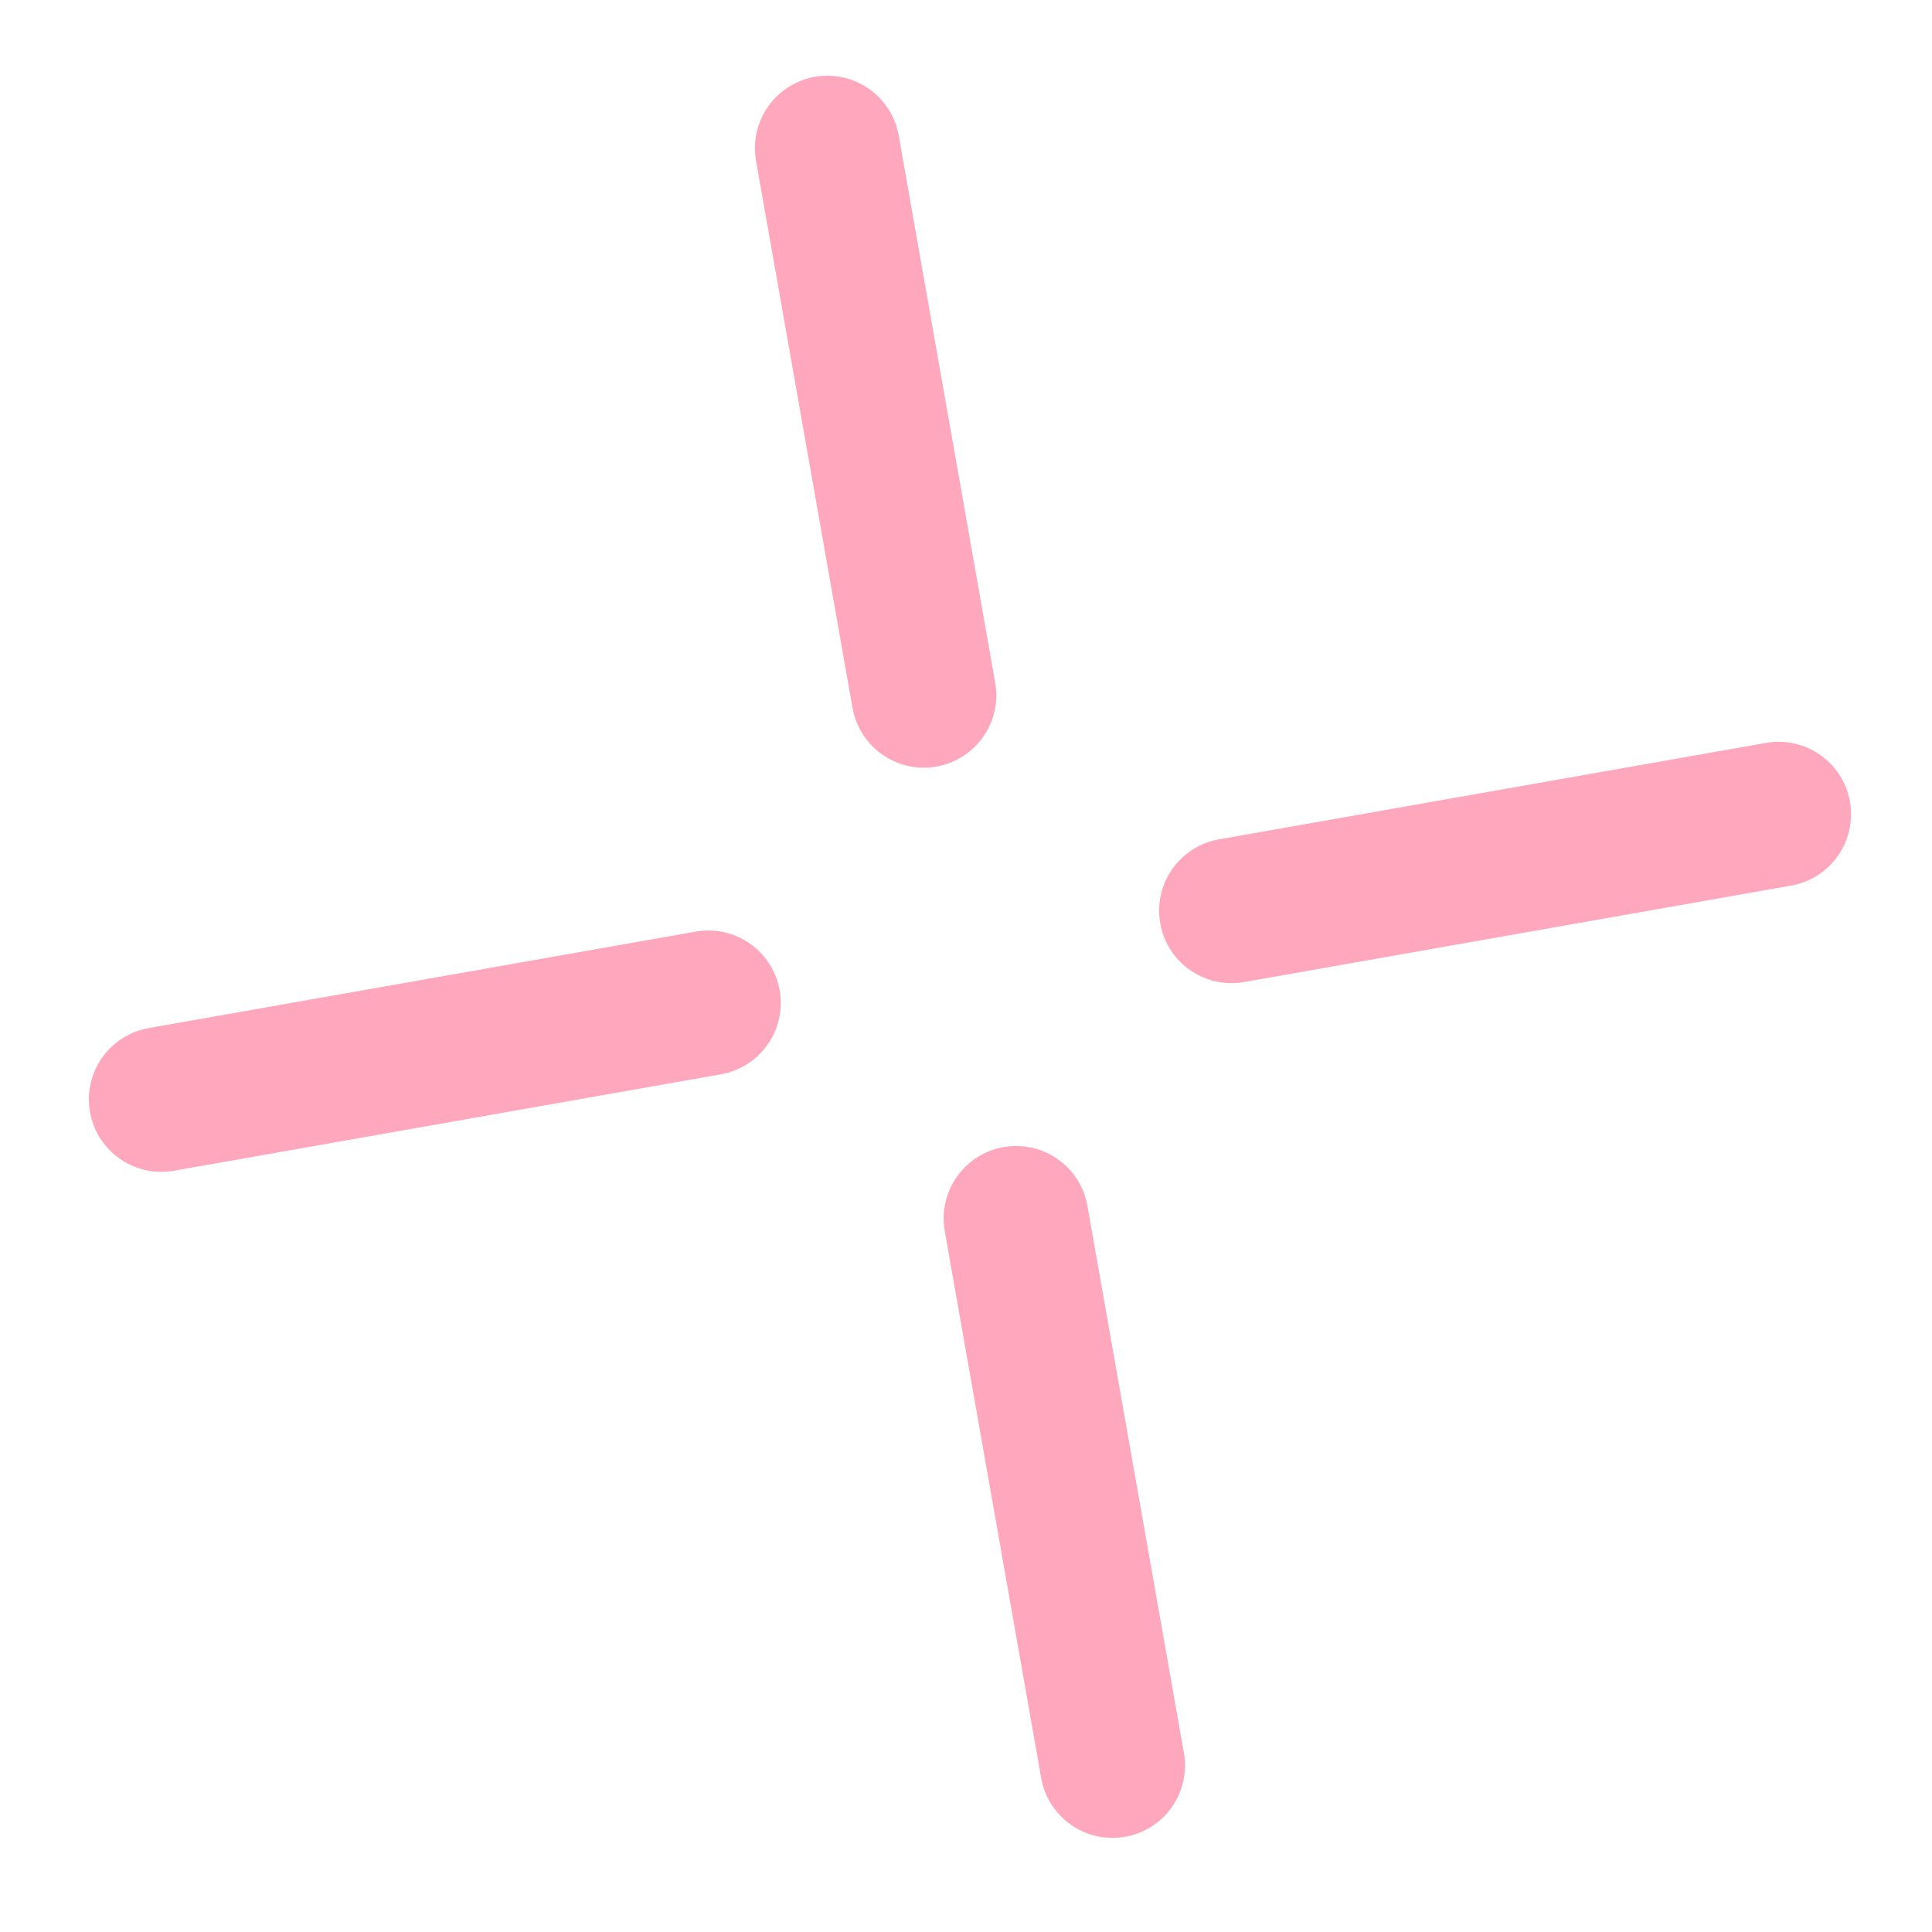
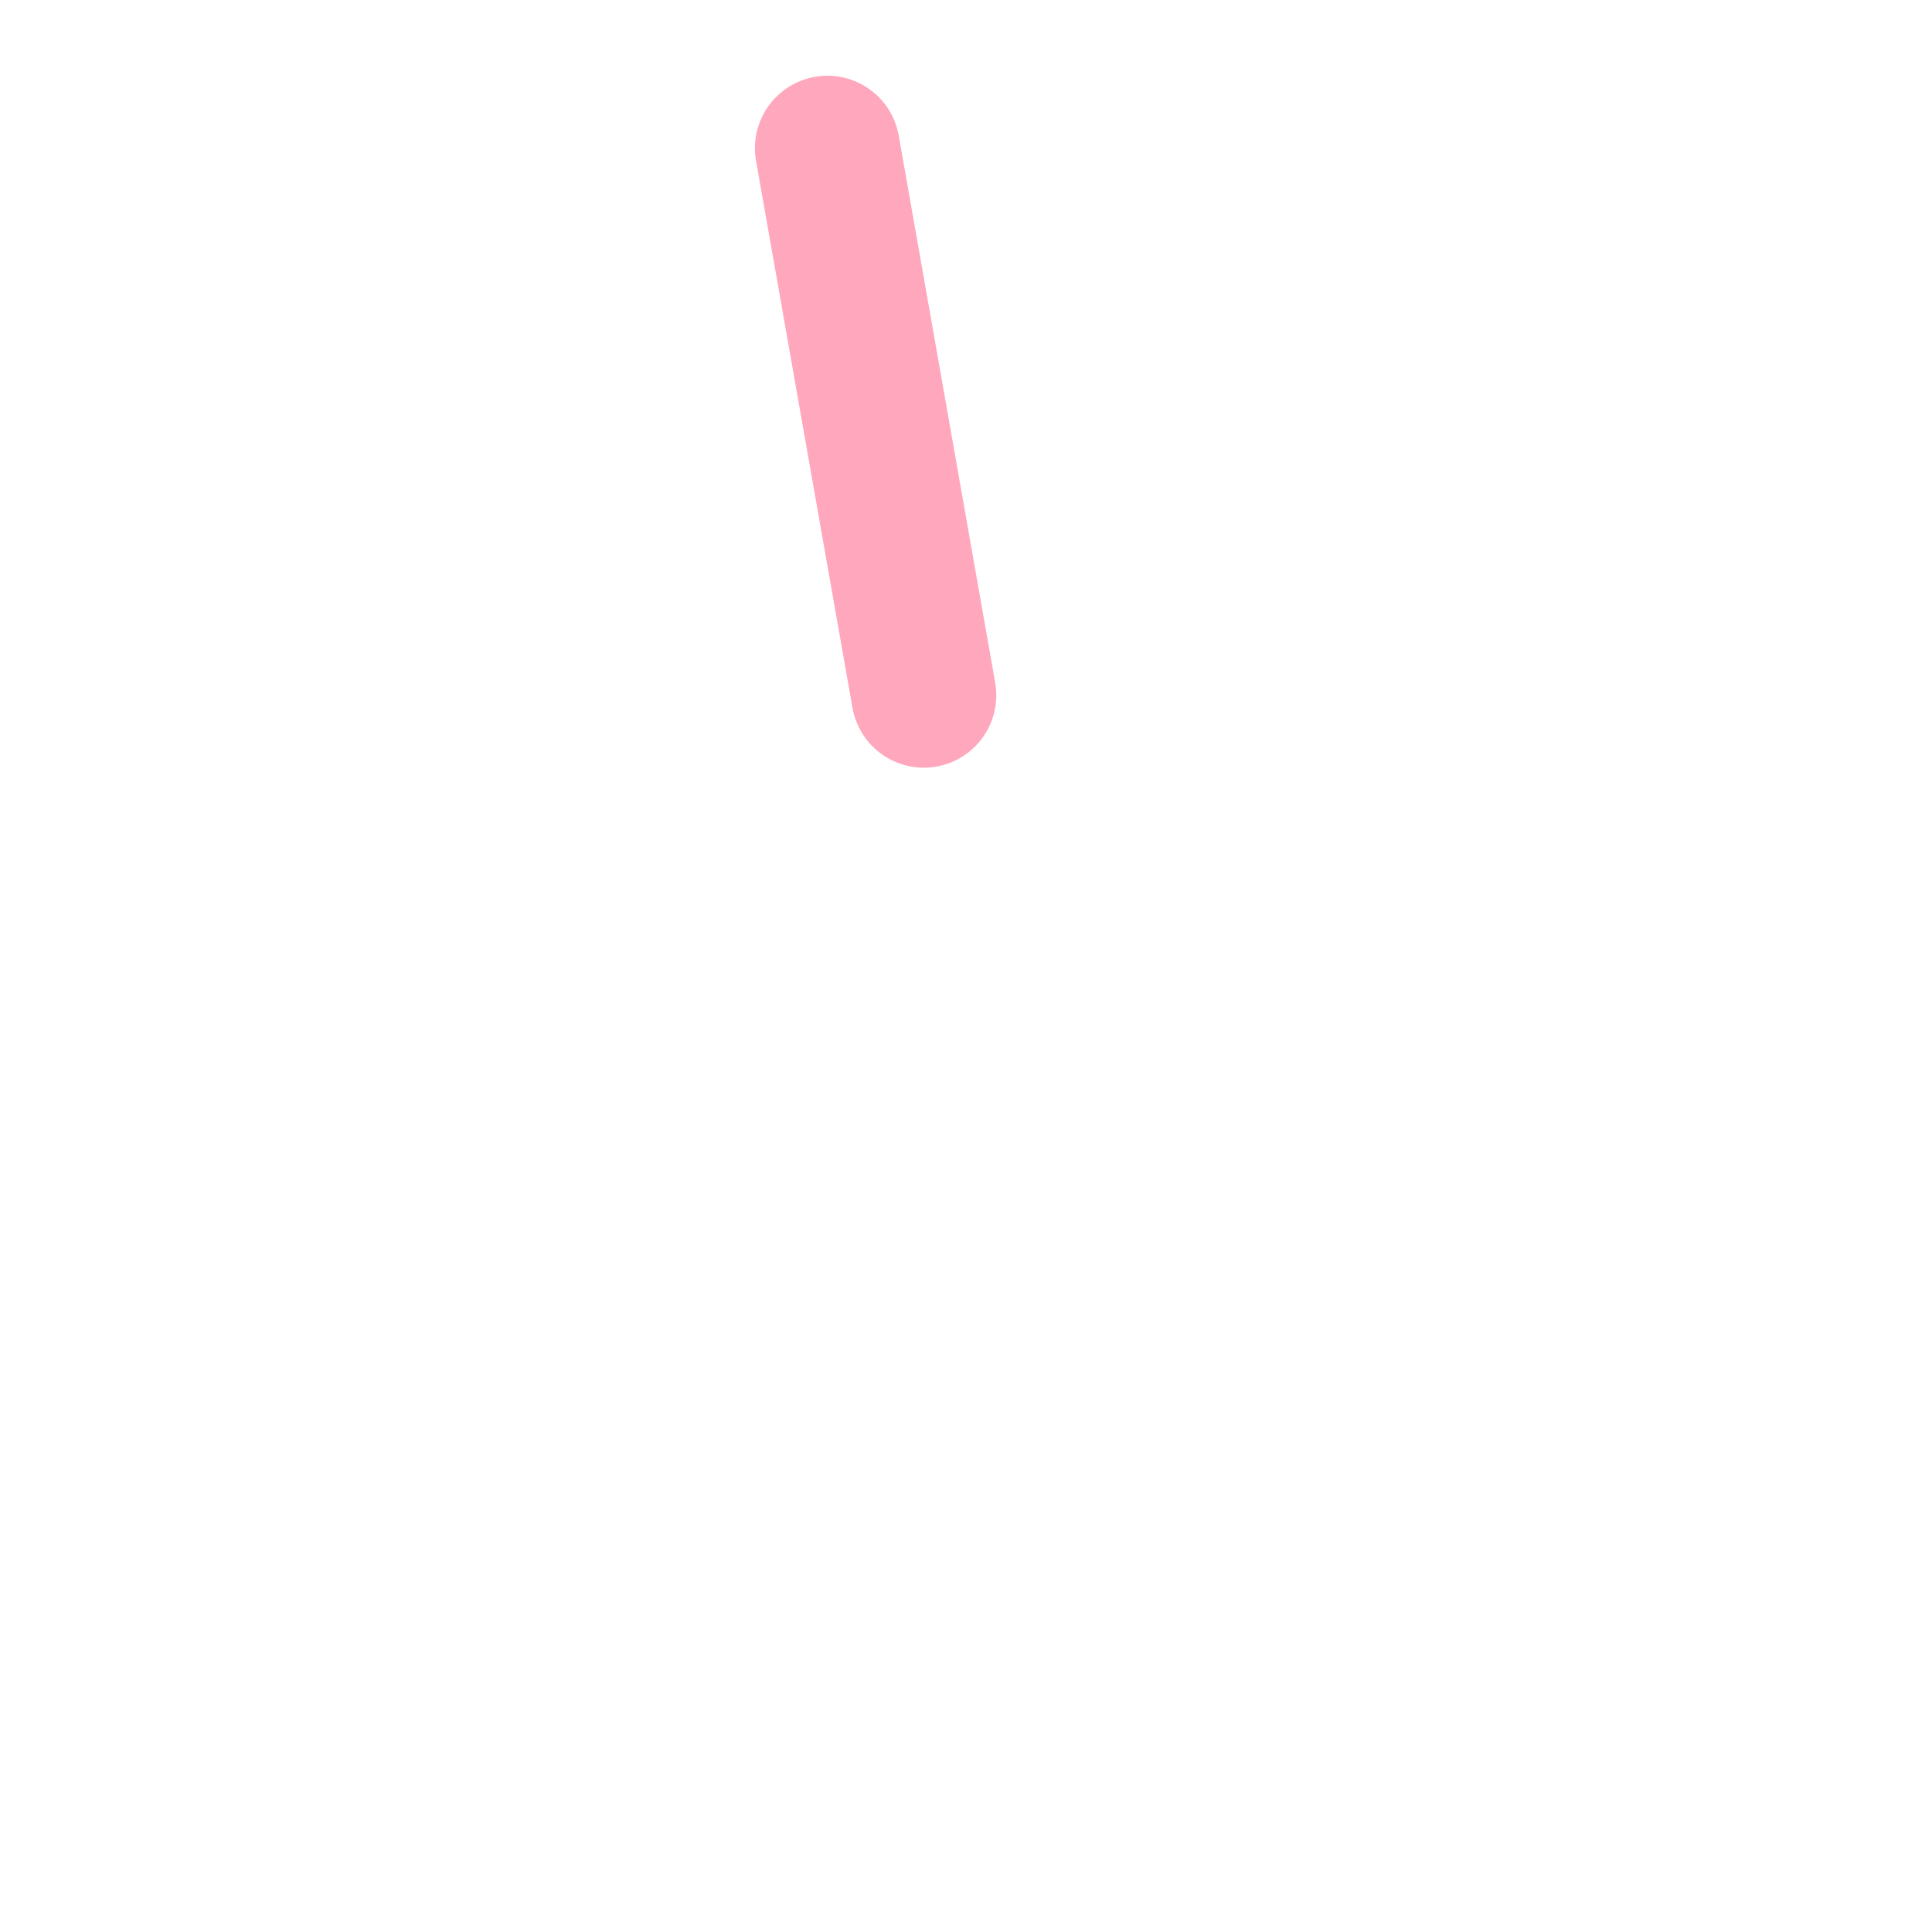
<svg xmlns="http://www.w3.org/2000/svg" width="40" height="40" viewBox="0 0 40 40" fill="none">
-   <path d="M17.13 3.068L19.127 14.394M23.034 36.552L21.037 25.227" stroke="#FFA7BC" stroke-width="3" stroke-linecap="round" stroke-linejoin="round" />
-   <path d="M36.824 16.858L25.498 18.855M3.34 22.762L14.665 20.765" stroke="#FFA7BC" stroke-width="3" stroke-linecap="round" stroke-linejoin="round" />
+   <path d="M17.13 3.068L19.127 14.394M23.034 36.552" stroke="#FFA7BC" stroke-width="3" stroke-linecap="round" stroke-linejoin="round" />
</svg>